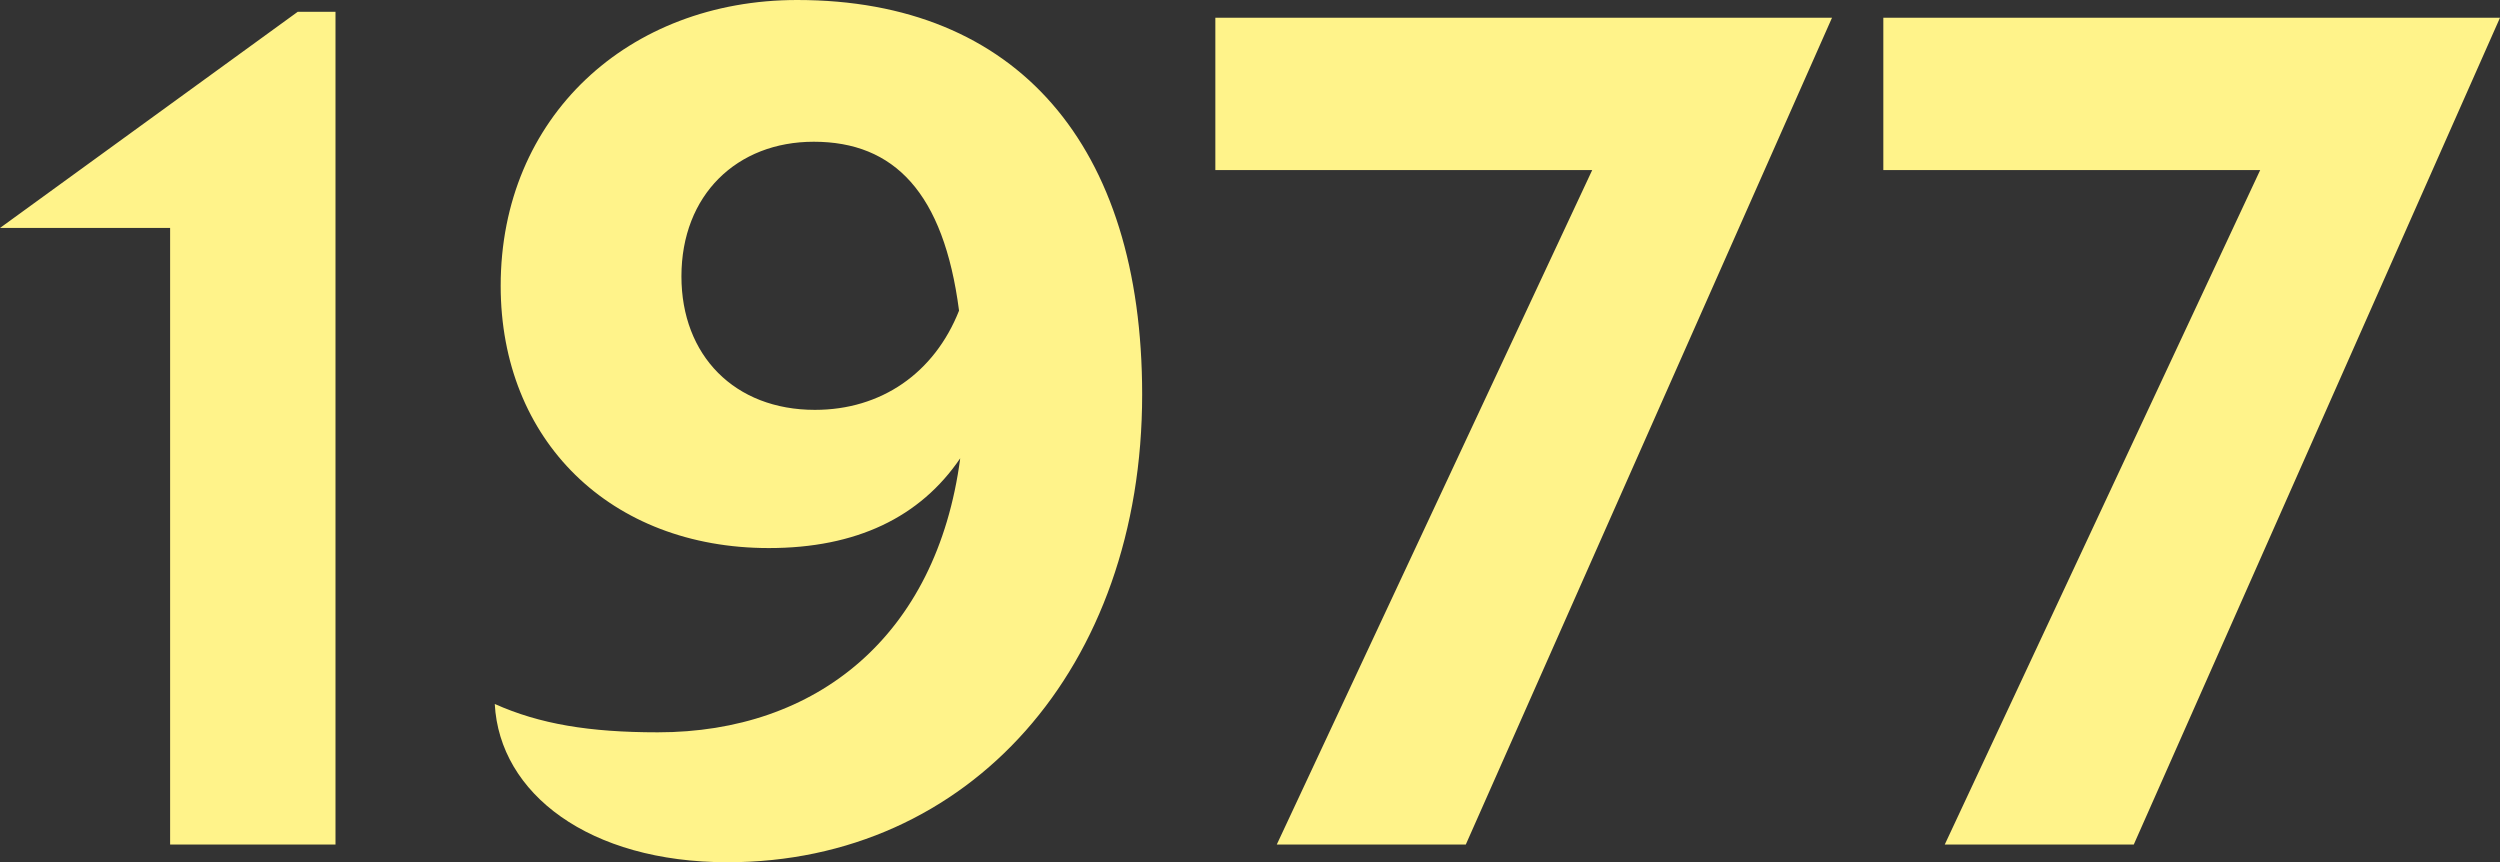
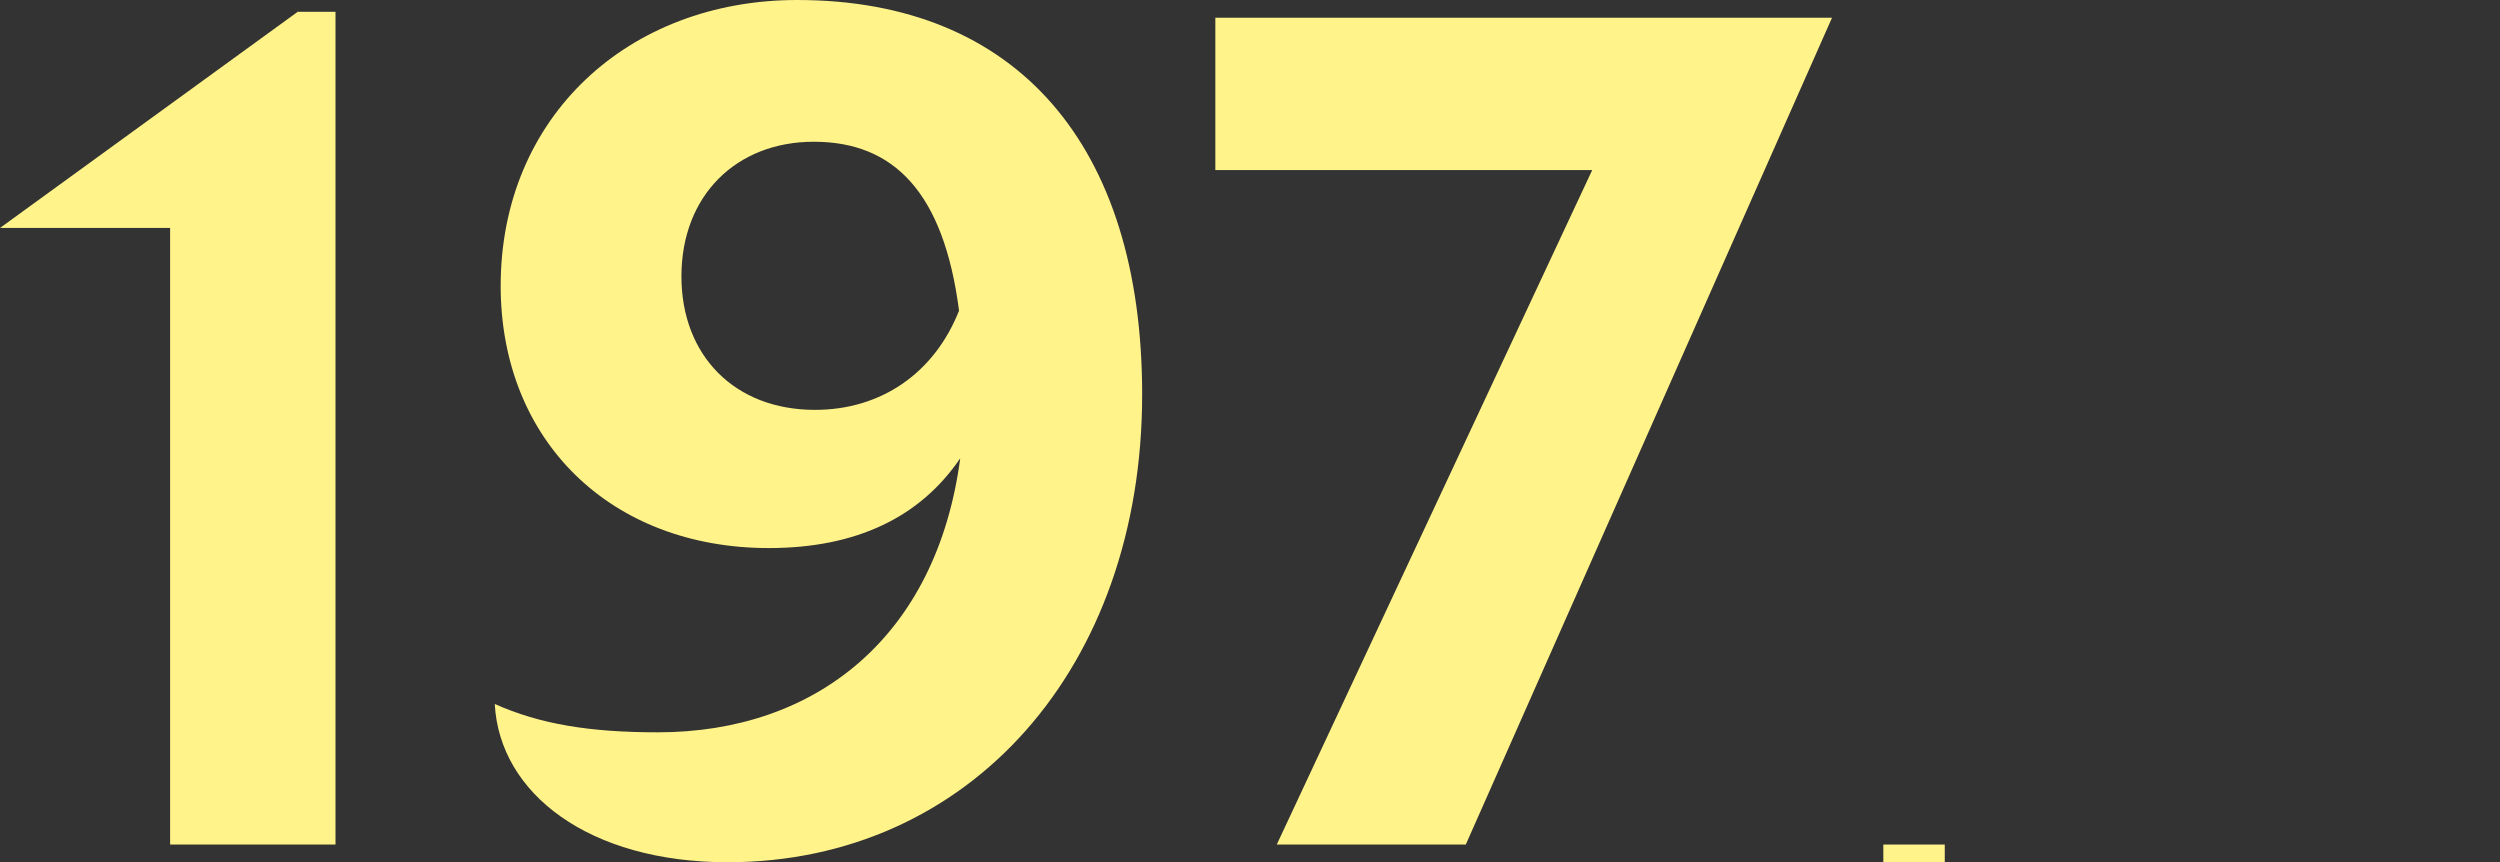
<svg xmlns="http://www.w3.org/2000/svg" width="490" height="169" fill="none">
  <rect width="100%" height="100%" fill="#333333" stroke="none" />
-   <path d="M33.343 165.527h32.416V2.315H58.35L0 44.681h33.343v120.846ZM156.251 0C123.14 0 98.133 22.92 98.133 56.025c0 30.327 21.534 51.394 52.561 51.394 17.135 0 29.638-6.019 37.511-17.594-4.631 34.957-28.249 53.709-59.276 53.709-13.43 0-23.155-1.62-31.954-5.556C97.901 155.573 115.499 169 142.59 169c47.467 0 81.273-38.199 81.273-91.677C223.863 28.475 199.319 0 156.251 0ZM133.56 54.173c0-15.974 10.882-26.392 25.933-26.392 15.745 0 25.47 9.955 28.48 33.105-4.862 12.27-15.282 19.447-28.249 19.447-15.745 0-26.164-10.65-26.164-26.16ZM250.249 165.527h37.047l71.78-162.054H238.208v29.864h73.864l-61.823 132.19ZM381.173 165.527h37.047L490 3.473H369.132v29.864h73.864l-61.823 132.19Z" fill="#FFF38A" />
+   <path d="M33.343 165.527h32.416V2.315H58.35L0 44.681h33.343v120.846ZM156.251 0C123.14 0 98.133 22.92 98.133 56.025c0 30.327 21.534 51.394 52.561 51.394 17.135 0 29.638-6.019 37.511-17.594-4.631 34.957-28.249 53.709-59.276 53.709-13.43 0-23.155-1.62-31.954-5.556C97.901 155.573 115.499 169 142.59 169c47.467 0 81.273-38.199 81.273-91.677C223.863 28.475 199.319 0 156.251 0ZM133.56 54.173c0-15.974 10.882-26.392 25.933-26.392 15.745 0 25.47 9.955 28.48 33.105-4.862 12.27-15.282 19.447-28.249 19.447-15.745 0-26.164-10.65-26.164-26.16ZM250.249 165.527h37.047l71.78-162.054H238.208v29.864h73.864l-61.823 132.19ZM381.173 165.527h37.047H369.132v29.864h73.864l-61.823 132.19Z" fill="#FFF38A" />
</svg>